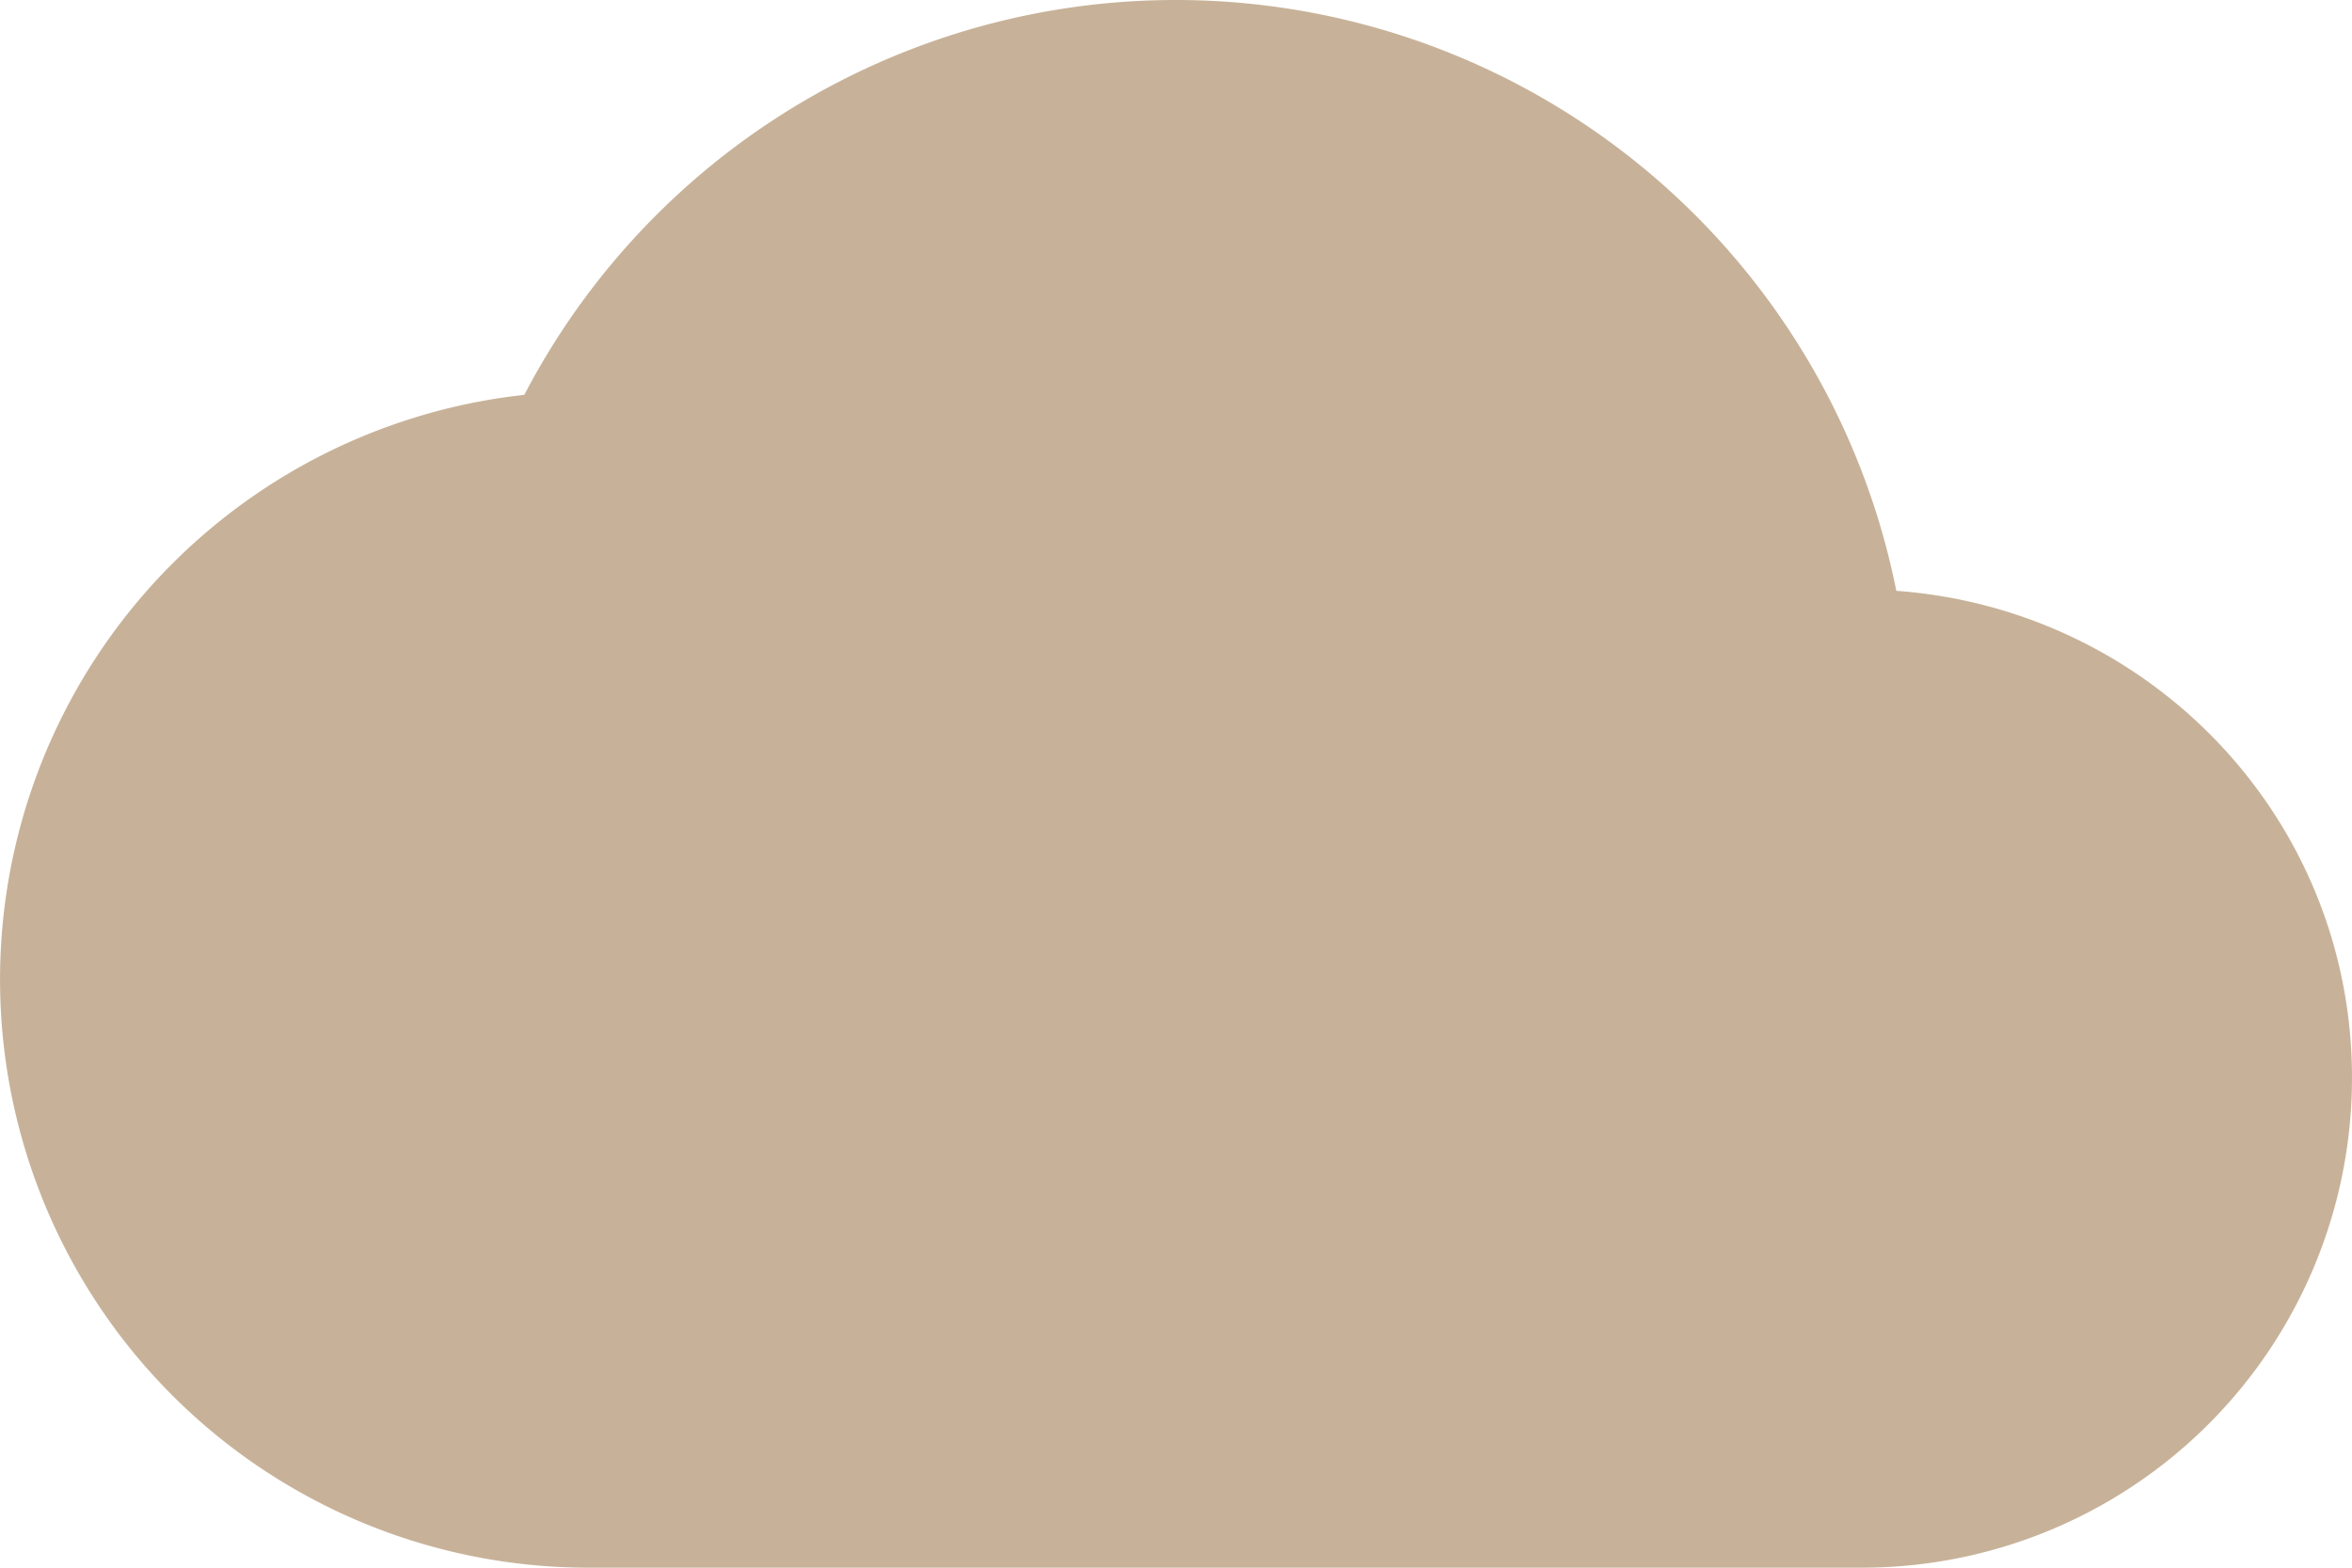
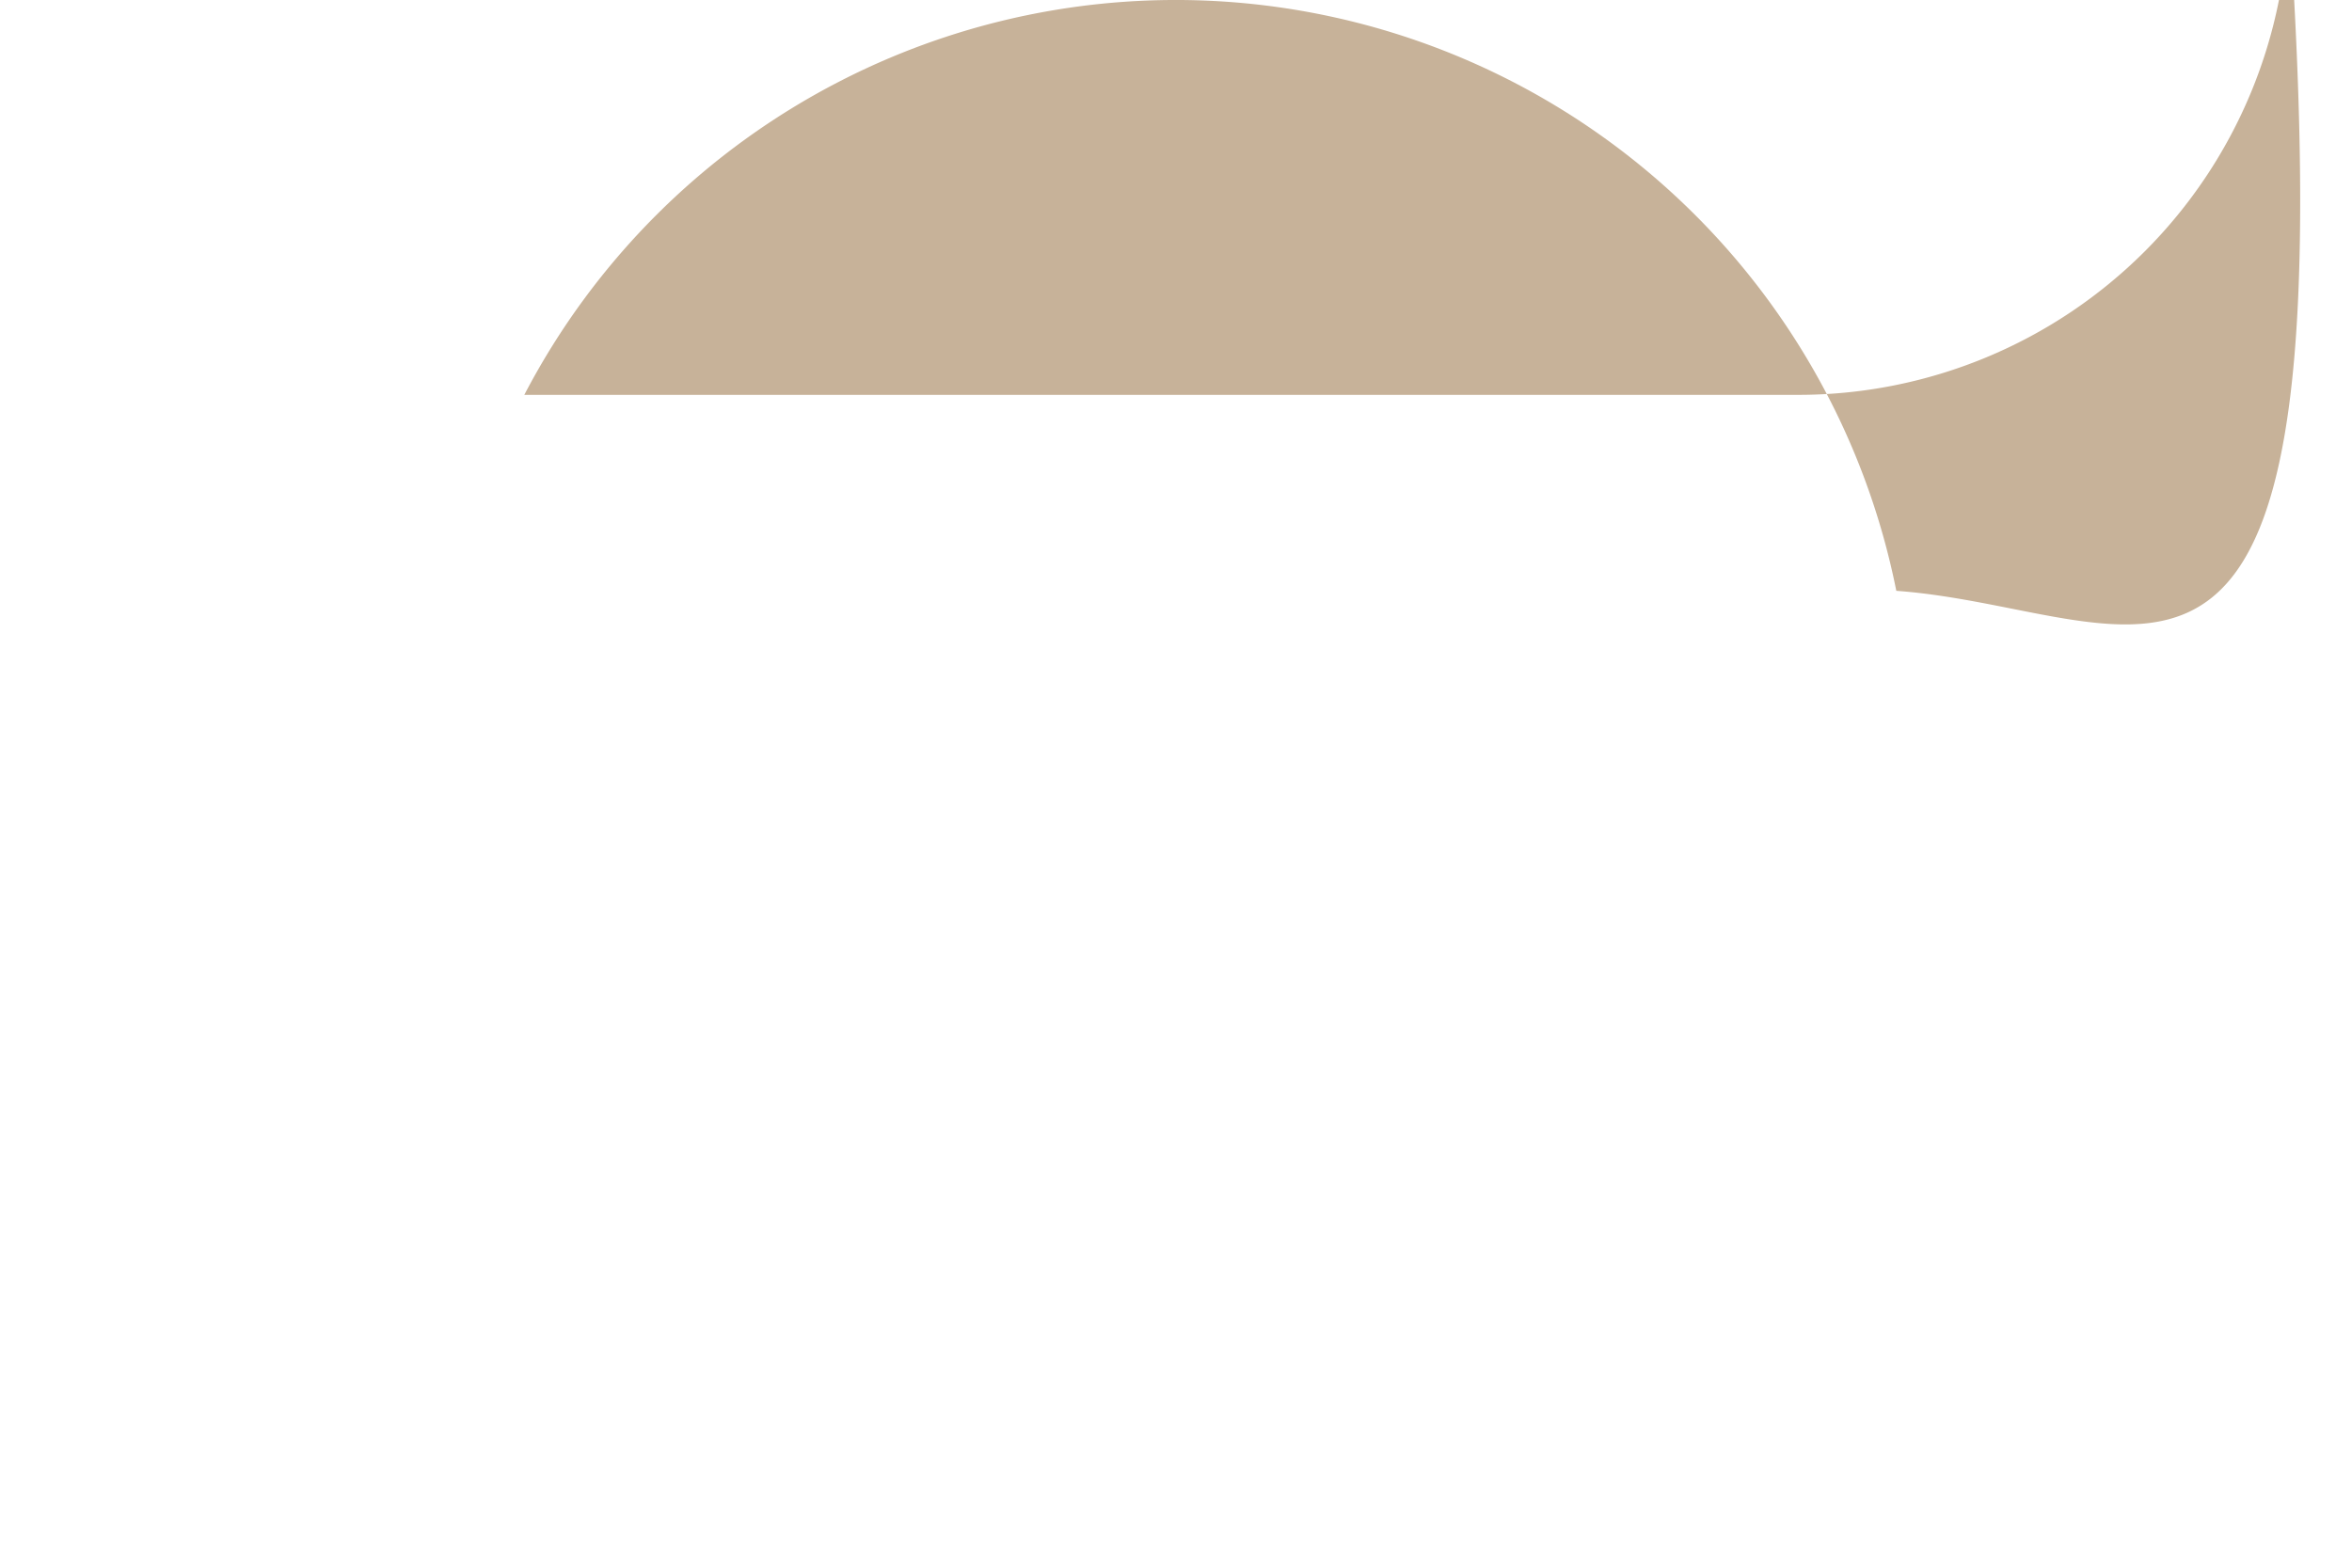
<svg xmlns="http://www.w3.org/2000/svg" width="350.775" height="233.85" viewBox="0 0 350.775 233.85">
-   <path id="cloud" d="M282.813,92.132A109.581,109.581,0,0,0,78.194,62.9a87.735,87.735,0,0,0,9.5,174.949h190a73.078,73.078,0,0,0,73.078-73.078C350.775,126.187,320.813,94.909,282.813,92.132Z" transform="translate(0 -4)" fill="#c7b299" />
+   <path id="cloud" d="M282.813,92.132A109.581,109.581,0,0,0,78.194,62.9h190a73.078,73.078,0,0,0,73.078-73.078C350.775,126.187,320.813,94.909,282.813,92.132Z" transform="translate(0 -4)" fill="#c7b299" />
</svg>